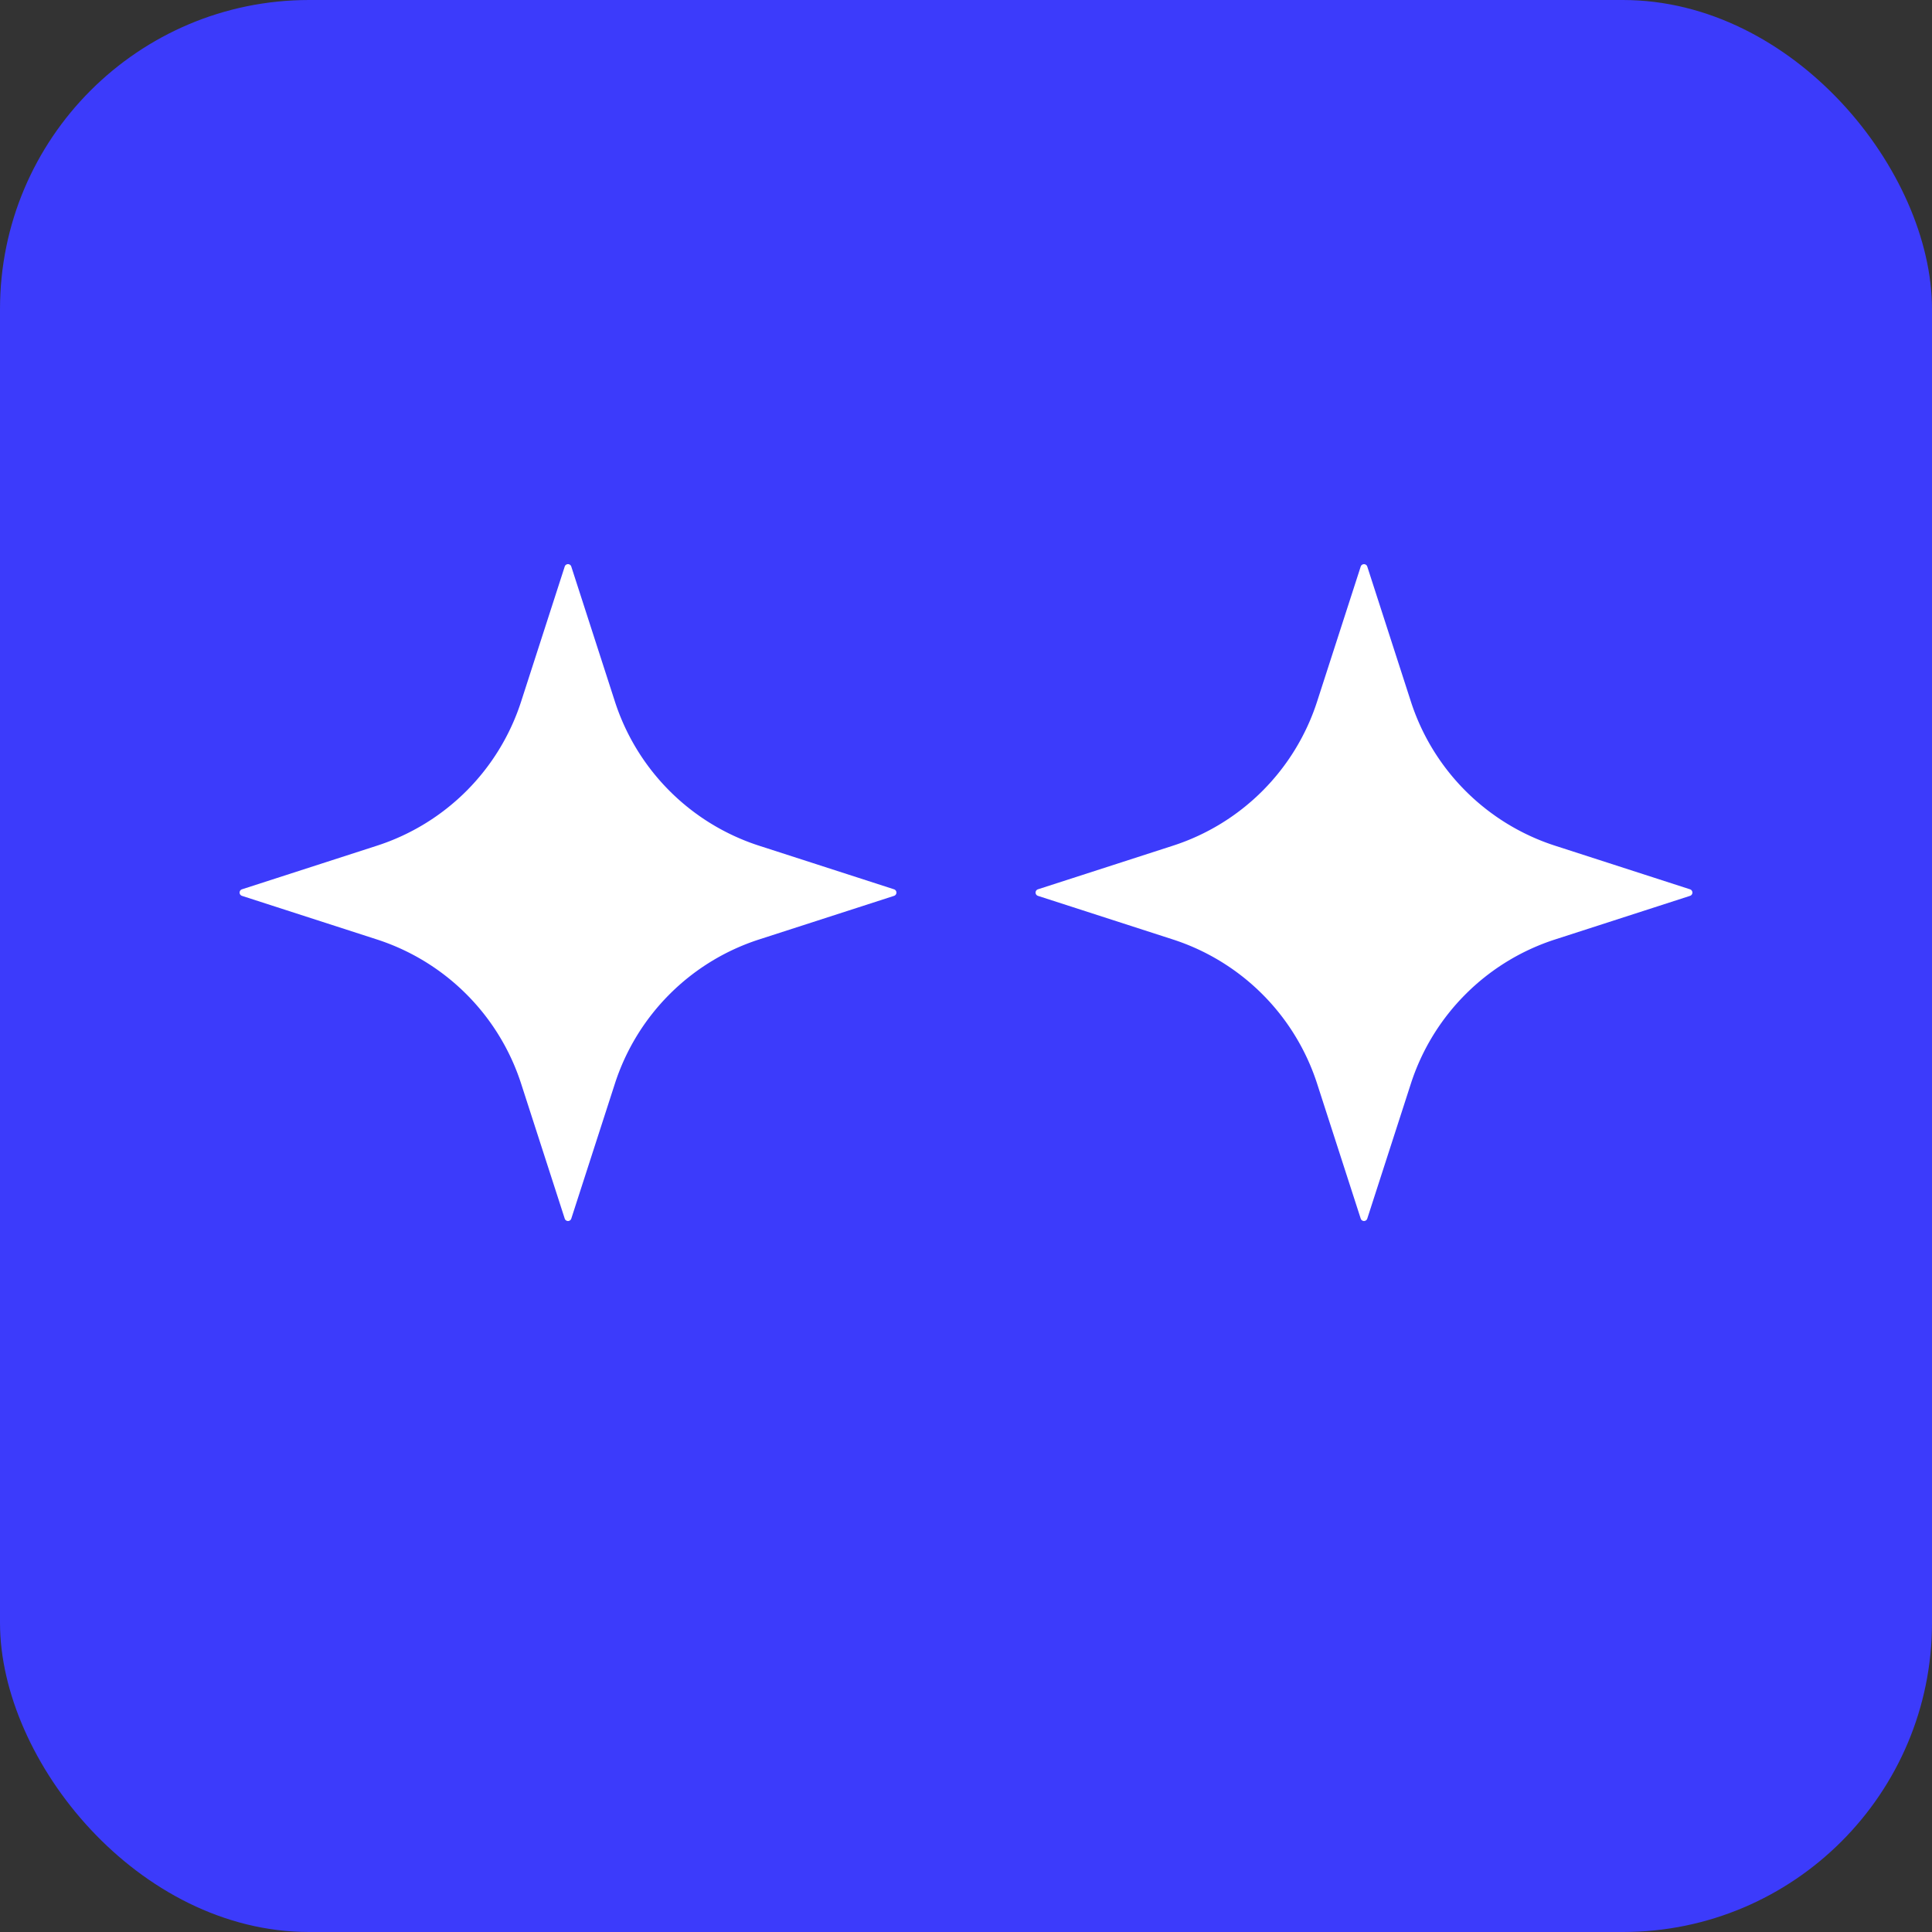
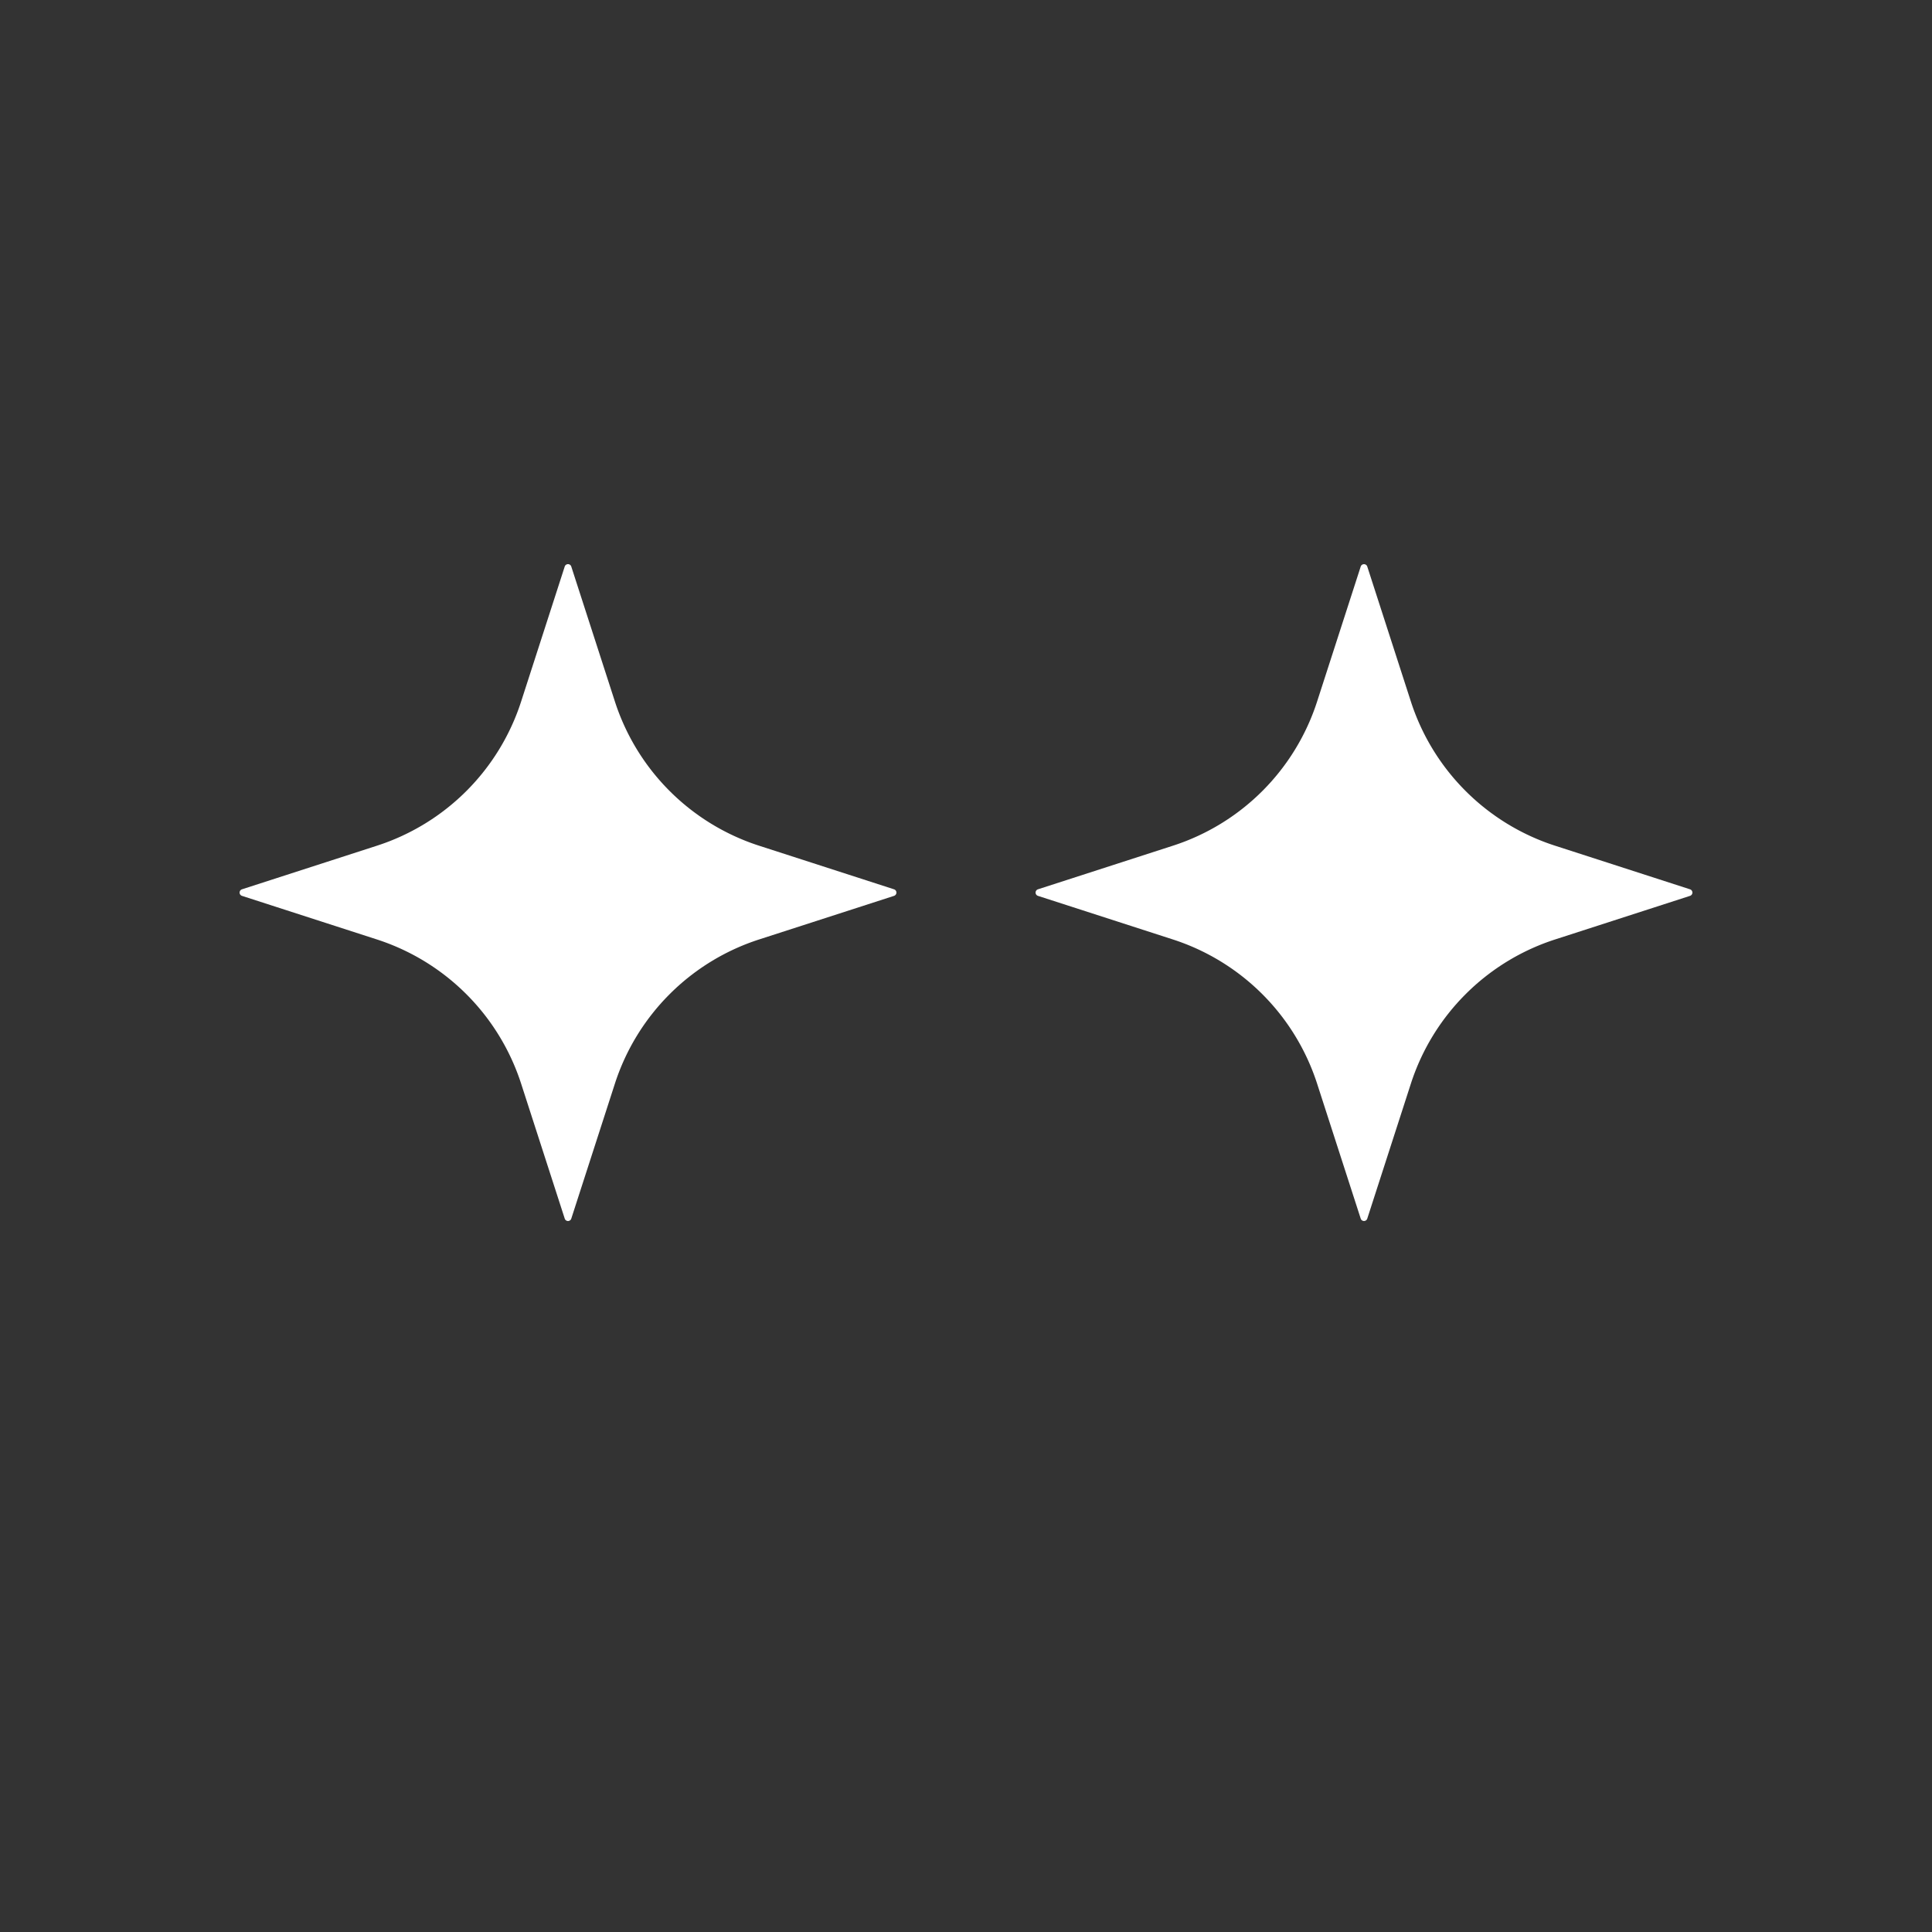
<svg xmlns="http://www.w3.org/2000/svg" fill="none" viewBox="0 0 250 250" class="icon" role="img" data-testid="WALLET_FLOOZ">
  <rect x="0" y="0" width="250" height="250" fill="#333333" stroke="none" />
-   <rect width="250" height="250" fill="#3C3BFB" rx="40" />
  <path fill="#fff" d="m67.439  140.242 5.637 17.447a.445.445 0 0 0 .848 0l5.637-17.447a28.966 28.966 0 0  1 18.681-18.681l17.447-5.637a.446.446 0 0 0 0-.848l-17.447-5.637a28.966  28.966 0 0 1-18.68-18.681L73.923 73.31a.445.445 0 0 0-.848 0L67.44  90.758a28.966 28.966 0 0 1-18.681 18.681l-17.447 5.637a.446.446 0 0 0 0  .848l17.447 5.637a28.994 28.994 0 0 1 18.68 18.681Zm103 0 5.637  17.447a.446.446 0 0 0 .848 0l5.637-17.447a28.966 28.966 0 0 1  18.681-18.681l17.447-5.637a.446.446 0 0 0 0-.848l-17.447-5.637a28.966  28.966 0 0 1-18.681-18.681l-5.637-17.447a.446.446 0 0 0-.848 0l-5.637  17.447a28.966 28.966 0 0 1-18.681 18.681l-17.447 5.637a.446.446 0 0 0 0  .848l17.447 5.637a28.994 28.994 0 0 1 18.681 18.681Z" />
</svg>